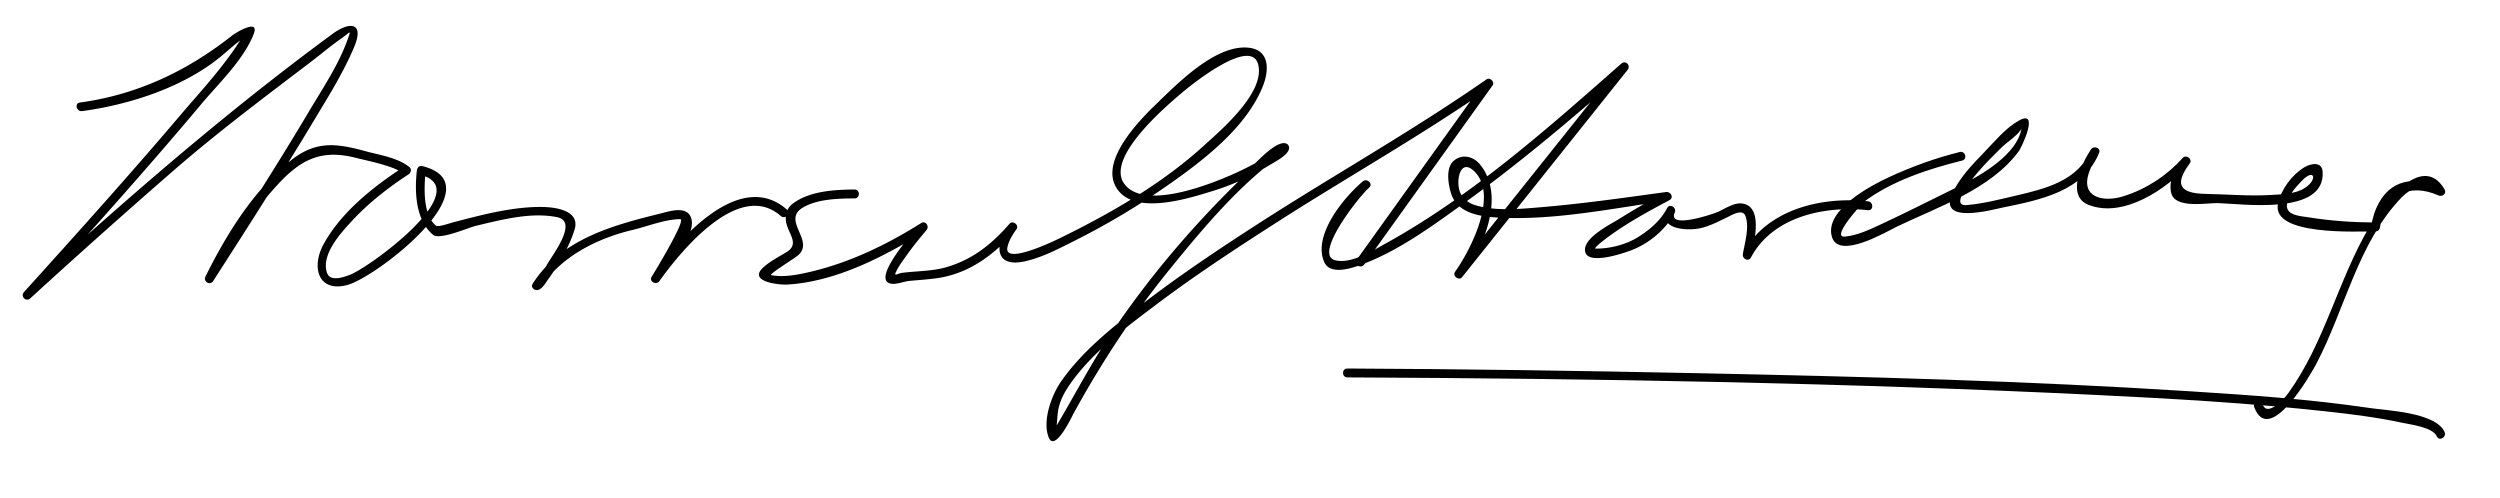
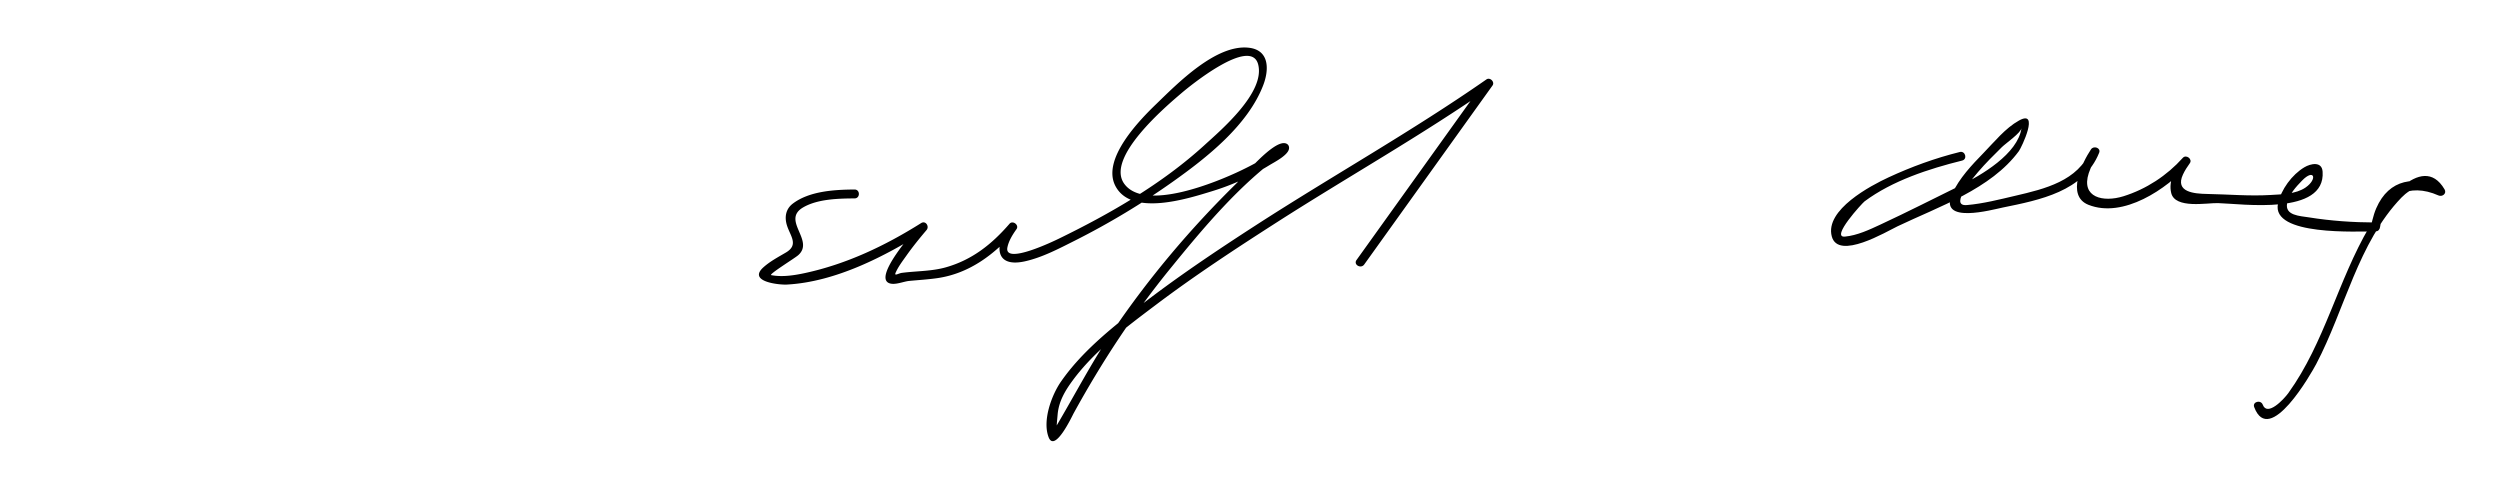
<svg xmlns="http://www.w3.org/2000/svg" width="492" height="98">
-   <path d="M16.178 21.867c9.47-1.297 20.071-4.727 27.481-10.908 1.494-1.246 2.933-2.585 4.544-3.683 1.23-.838.316-1.386-.539.022-3.407 5.613-8.132 10.613-12.364 15.594-9.966 11.729-20.267 23.174-30.586 34.591-.757.838.402 2.001 1.237 1.238a1545.084 1545.084 0 0 1 28.005-24.983c8.778-7.64 17.917-14.48 27.138-21.495 2.045-1.556 4.006-3.228 6.114-4.701 1.771-1.238 1.947-1.867 1.206.222-1.762 4.966-4.911 9.627-7.582 14.125-6.198 10.437-12.764 20.658-19.324 30.869l-1.068 1.66 1.511.883c3.409-6.885 7.683-13.599 12.927-19.22 4.534-4.861 8.58-6.676 15.069-5.038 2.562.647 7.706 1.641 9.42 3.115l.177-1.374c-6.01 3.912-12.323 8.861-15.831 15.22-2.546 4.616-1.058 9.623 4.664 8.074 5.83-1.578 29.242-19.728 14.768-23.382-.596-.15-1.046.278-1.107.844-.457 4.218-.287 9.71 3.184 12.668 1.292 1.101 6.983-1.425 8.378-1.755 5.017-1.188 10.915-2.775 16.072-1.703 4.154.864-.86 7.305-1.994 9.269-.534.925-1.445 3.021-2.518 3.477l1.197 1.197c3.998-6.238 11.224-9.808 18.188-11.457 3.012-.713 6.208-2.073 9.333-2.112 1.286-.016-5.138 10.571-5.611 11.296-.625.957.867 1.787 1.511.883 4.365-6.12 15.761-19.949 23.876-12.8.843.743 2.086-.49 1.237-1.237-9.375-8.26-21.561 6.056-26.624 13.155l1.511.883c1.486-2.275 7.489-9.142 6.219-12.479-.92-2.419-4.27-1.234-6.098-.784-9.421 2.319-19.473 5.062-25.053 13.77-.526.82.465 1.508 1.197 1.197.779-.331 1.352-1.365 1.816-2.011 2.065-2.866 4.18-6.441 5.217-9.809 1.172-3.805-3.842-4.427-6.354-4.458-5.762-.071-11.681 1.5-17.216 2.935-1.232.319-3.285 1.104-3.743.713-2.613-2.228-2.314-7.706-1.975-10.837l-1.107.844c11.112 2.806-9.625 17.975-13.626 19.613-1.267.519-4.059 1.555-4.693-.297-1.238-3.613 2.75-7.9 4.914-10.24 3.243-3.509 7.152-6.561 11.152-9.165.442-.288.625-.989.177-1.374-2.192-1.885-6.105-2.456-8.745-3.184-5.712-1.574-9.762-2.04-14.609 1.821-7.317 5.828-12.698 14.553-16.81 22.86-.5 1.008.897 1.837 1.511.883 6.741-10.474 13.458-20.97 19.869-31.651 2.812-4.685 5.813-9.44 7.917-14.502 1.979-4.763-.929-4.953-4.268-2.5-18.59 13.654-35.993 28.494-53.153 43.949a1417.29 1417.29 0 0 0-7.602 6.889l1.237 1.238c11.394-12.607 22.776-25.244 33.691-38.271 3.391-4.047 8.281-8.671 10.264-13.701 1.296-3.287-3.604-.252-4.213.229-8.873 7.005-18.676 11.652-29.981 13.201-1.114.149-.638 1.835.465 1.684z" />
  <path d="M168.18 37.297c-3.952.022-8.885.302-12.143 2.765-1.447 1.093-1.674 2.73-1.143 4.368.664 2.047 2.318 3.759-.216 5.258-1.516.897-3.11 1.729-4.429 2.91-3.194 2.86 3.14 3.481 4.555 3.407 9.655-.508 19.37-5.567 27.357-10.59l-1.06-1.374c-1.097 1.292-9.563 10.748-5.941 11.744 1.123.309 2.656-.39 3.77-.498 1.871-.181 3.736-.286 5.598-.559 6.313-.926 11.305-4.745 15.376-9.451l-1.374-1.06c-2.766 3.867-2.893 8.563 3.181 7.211 3.417-.761 6.712-2.51 9.811-4.067a149.615 149.615 0 0 0 19.375-11.662c6.628-4.707 14.674-11.041 17.705-18.929 1.192-3.103 1.212-6.91-2.819-7.375-6.476-.746-14.104 7.095-18.193 11.036-3.271 3.152-10.854 10.868-8.074 16.178 3.194 6.102 14.391 2.44 19.16.975 3.907-1.201 7.685-2.945 11.162-5.088.932-.574 3.605-1.907 3.832-3.194.087-.491-.126-.913-.611-1.077-2.402-.81-8.533 6.693-9.769 7.907-8.983 8.825-17.128 18.46-24.203 28.877-4.194 6.176-7.586 12.761-11.387 19.162-.656 1.104.284 1.619.25.704-.041-1.089.099-2.199.19-3.283.219-2.579 1.444-4.653 2.951-6.703 4.338-5.898 10.65-10.573 16.435-14.933 7.649-5.765 15.677-11.028 23.738-16.195 13.975-8.958 28.521-17.127 42.146-26.619l-1.197-1.197-25.25 35.225c-.658.919.86 1.792 1.512.883l25.25-35.225c.507-.707-.491-1.688-1.197-1.197-14.645 10.202-30.3 18.957-45.288 28.64-7.965 5.146-15.878 10.442-23.357 16.28-5.464 4.265-11.066 8.786-15.065 14.521-1.869 2.68-3.706 7.701-2.452 10.968 1.211 3.156 4.662-4.219 4.913-4.677 5.504-10.043 11.747-19.554 18.981-28.445 6.463-7.944 13.871-16.849 22.368-22.774.735-.513-.171-1.863-.717-1.316-.463.464-1.017.843-1.547 1.223-1.882 1.348-3.943 2.44-6.023 3.445-4.845 2.341-18.977 8.206-23.059 2.715-3.831-5.152 8.253-15.347 11.335-17.969 1.393-1.185 13.536-11.139 14.987-5.564 1.431 5.495-7.267 12.875-10.588 15.905-8.336 7.605-18.55 13.477-28.656 18.396-.751.366-10.796 5.247-10.106 1.717.251-1.285 1.034-2.54 1.788-3.595.579-.809-.727-1.808-1.374-1.06-3.482 4.024-7.356 7.106-12.534 8.569-2.816.795-5.773.713-8.652 1.091-.67.088-1.557.723-1.22-.047.515-1.175 1.341-2.247 2.076-3.289 1.242-1.761 2.607-3.444 4.001-5.087.614-.723-.172-1.933-1.06-1.374-7.07 4.446-14.63 8.048-22.827 9.824-2.116.458-4.509.835-6.671.419-.605-.117 4.569-3.283 5.297-3.919 3.314-2.9-3.351-6.875.972-9.407 2.832-1.659 6.919-1.757 10.131-1.775 1.127-.005 1.128-1.755-.001-1.749z" />
-   <path d="M268.196 35.699c-3.695 3.121-9.94 10.632-7.576 15.892 1.216 2.706 5.68 1.103 7.549.399 7.089-2.666 13.526-7.389 19.623-11.769 11.348-8.151 22.031-17.233 32.509-26.46l-1.238-1.237-32.569 40.787 1.375 1.06c4.072-5.734 8.485-15.732 3.414-21.984-1.354-1.669-3.611-2.146-5.224-.711-1.591 1.417-1.041 4.668-.467 6.456 1.234 3.84 5.646 4.48 9.114 4.68 11.104.641 22.679-1.831 33.625-3.334l-.674-1.599a151.078 151.078 0 0 0-9.066 5.24c-1.705 1.066-6.667 3.509-6.667 6.029 0 3.396 7.918.55 9.036.136 3.458-1.28 6.913-4.11 8.627-7.427l-1.512-.883c-1.702 3.83 2.836 4.351 5.513 4.098 2.195-.208 4.289-1.333 6.245-2.268.811-.388 3.049-1.801 3.639-.369.885 2.146-.118 5.461-.48 7.555-.16.923 1.103 1.607 1.6.674 4.338-8.142 14.67-10.211 23.03-9.3 1.121.122 1.109-1.629 0-1.75-8.96-.977-19.92 1.493-24.542 10.167l1.6.674c.457-2.642 2.485-9.956-1.936-10.419-1.449-.152-3.224.984-4.462 1.576-1.128.539-10.161 3.544-8.694.245.448-1.009-.984-1.902-1.512-.883-1.24 2.4-3.402 4.232-5.646 5.647-2.428 1.531-5.558 2.318-8.408 2.306-.564-.002 1.701-1.739 2.181-2.097 3.829-2.859 8.128-5.196 12.339-7.44.953-.508.233-1.724-.674-1.599-8.353 1.147-16.715 2.341-25.121 3.031-4.044.332-8.507.749-12.449-.456-1.216-.372-2.184-1.112-2.806-2.215-1.108-1.966-.325-7.208 2.555-4.527 4.954 4.613-.545 15.438-3.688 19.864-.573.807.756 1.835 1.375 1.06l32.569-40.787c.694-.871-.376-1.997-1.238-1.237-14.433 12.71-29.367 25.989-46.29 35.35-2.579 1.426-6.894 4.164-10.045 3.328-4.331-1.149 4.92-12.757 6.707-14.266.861-.728-.384-1.96-1.241-1.237z" />
  <path d="M385.687 29.913c-4.822 1.196-9.539 2.913-14.041 5.003-3.435 1.594-12.543 6.369-11.154 11.601 1.265 4.769 10.752-.933 12.929-1.974 8.077-3.862 18.395-7.327 23.896-14.806.525-.714 4.149-8.311.005-6.007-2.666 1.481-4.87 4.225-6.971 6.382-2.304 2.365-4.768 4.964-6.157 8-2.812 6.143 7.884 3.152 9.967 2.727 7.26-1.482 15.881-3.152 18.951-10.778.39-.967-1.079-1.453-1.6-.674-1.726 2.584-4.985 9.136-.514 10.917 6.854 2.729 15.417-3.091 19.82-8.003l-1.375-1.06c-1.376 1.898-2.735 4.347-2.147 6.746.774 3.163 7.053 1.923 9.186 1.983 4.766.134 21.201 2.505 20.609-6.185-.144-2.098-2.373-1.588-3.587-.867-2.431 1.442-4.618 4.408-5.197 7.166-1.343 6.392 15.722 5.439 19.219 5.451.523.002.813-.403.875-.875.804-6.196 5.642-8.8 11.492-6.197.757.337 1.677-.378 1.197-1.197-4.566-7.791-12.708 3.828-14.817 7.417-6.145 10.455-8.771 22.736-15.909 32.648-.964 1.338-4.167 4.674-5.049 2.321-.393-1.047-2.084-.594-1.688.465 2.981 7.956 11.277-6.716 12.211-8.488 5.612-10.656 8.225-23.878 16.769-32.747 1.791-1.858 5.254-3.665 6.972-.734l1.197-1.197c-5.446-2.424-10.593-1.811-13.13 4.037-.318.732-.545 1.495-.741 2.268-.468 1.839-.227.525.511.528-4.345-.015-8.712-.314-13-1.003-1.779-.286-4.817-.348-4.298-2.817.355-1.693 1.76-3.221 2.918-4.414 2.412-2.482 3.112-.311.702 1.352-1.896 1.307-4.728 1.342-6.921 1.472-4.13.247-8.291-.128-12.421-.203-2.582-.046-6.398-.348-4.792-3.816.362-.783.845-1.533 1.352-2.231.586-.809-.717-1.793-1.375-1.06-3.131 3.493-7.217 6.167-11.688 7.56-3.976 1.237-8.394.266-6.826-4.549.434-1.333 1.179-2.639 1.957-3.804l-1.6-.674c-2.421 6.013-9.059 7.586-14.773 8.92-3.118.728-6.379 1.57-9.573 1.84-3.772.319 1.811-6.044 2.195-6.495 1.471-1.718 3.084-3.318 4.693-4.904.749-.738 3.735-2.799 3.87-3.749-.723 5.102-7.972 9.299-11.992 11.279-5.241 2.58-10.46 5.235-15.757 7.699-2.184 1.016-4.575 2.149-7.012 2.378-2.896.272 3.426-6.604 3.875-6.938 5.466-4.065 12.637-6.399 19.202-8.027 1.094-.271.63-1.959-.465-1.687z" />
-   <path d="M265.156 74.272c48.98.218 98.017 1.069 146.942 3.435 15.263.738 30.549 1.601 45.744 3.261 5.038.551 10.089 1.188 15.047 2.258 1.638.353 5.864.853 6.688 2.664.467 1.026 1.975.136 1.512-.883-1.756-3.863-11.389-4.211-14.729-4.708-11.656-1.735-23.464-2.531-35.217-3.284-32.305-2.068-64.695-2.903-97.056-3.571-22.973-.475-45.953-.818-68.932-.921-1.128-.006-1.127 1.744.001 1.749z" />
</svg>